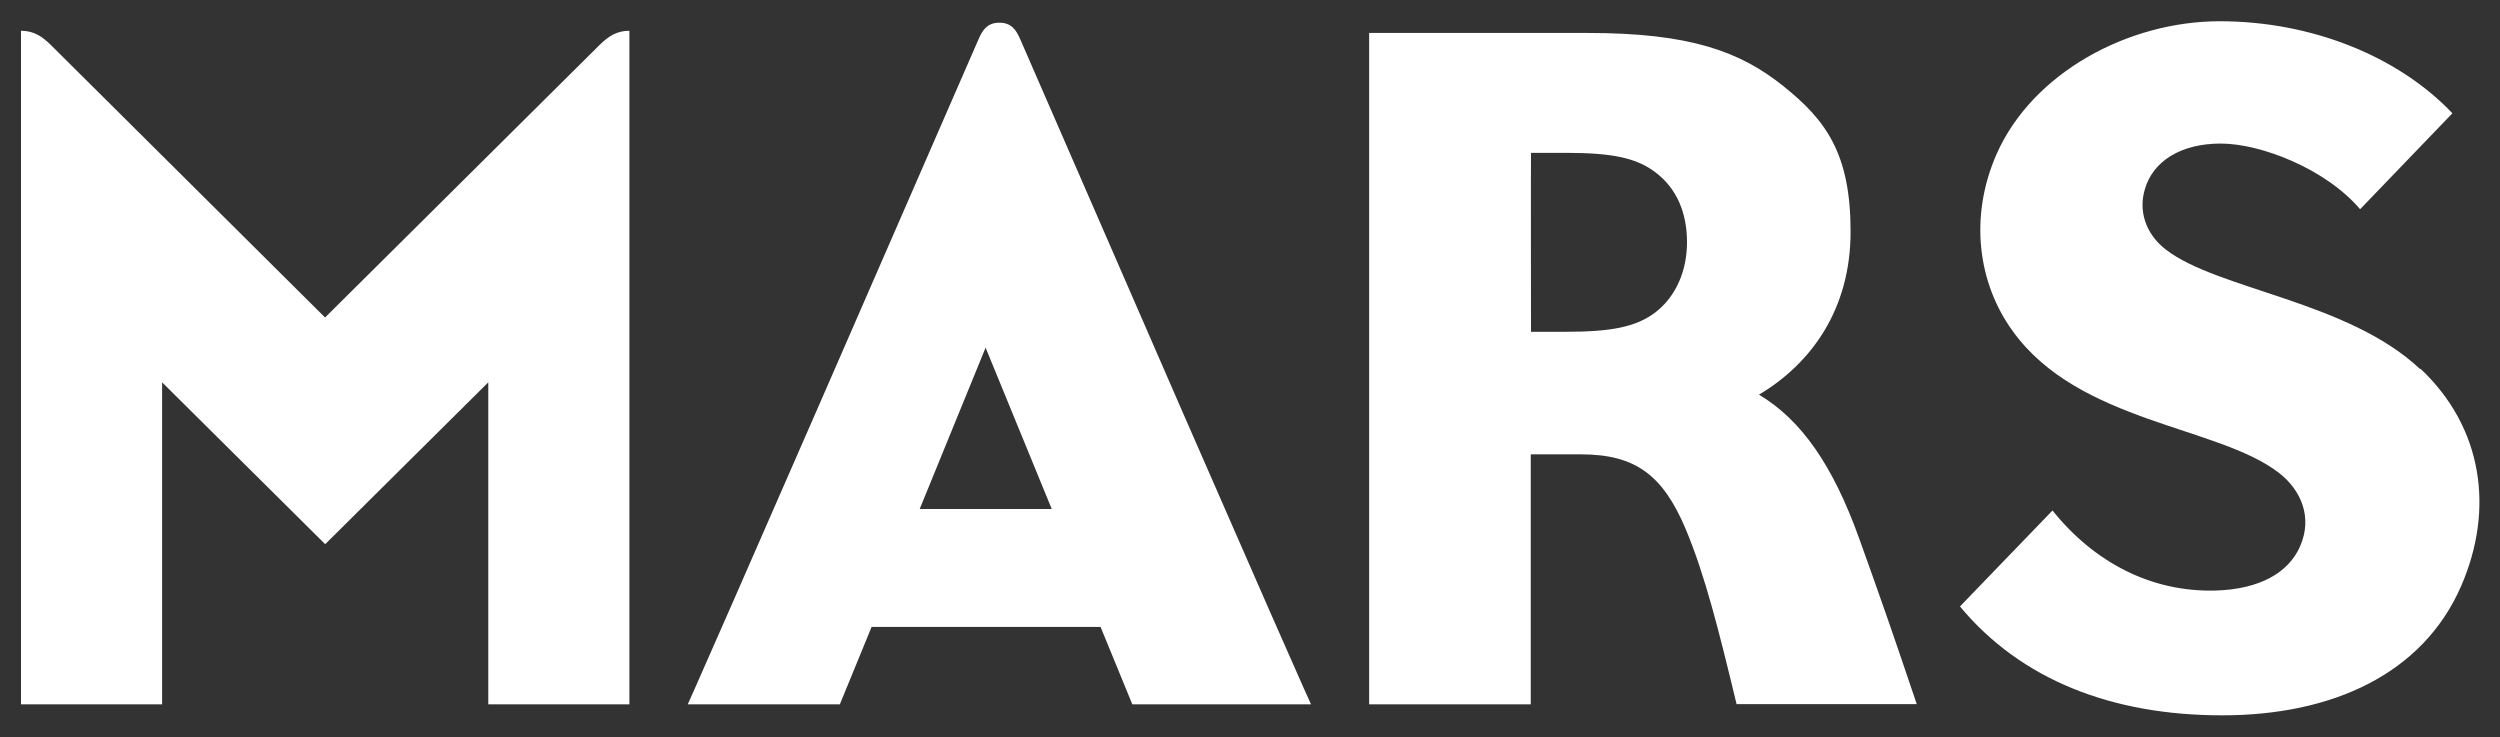
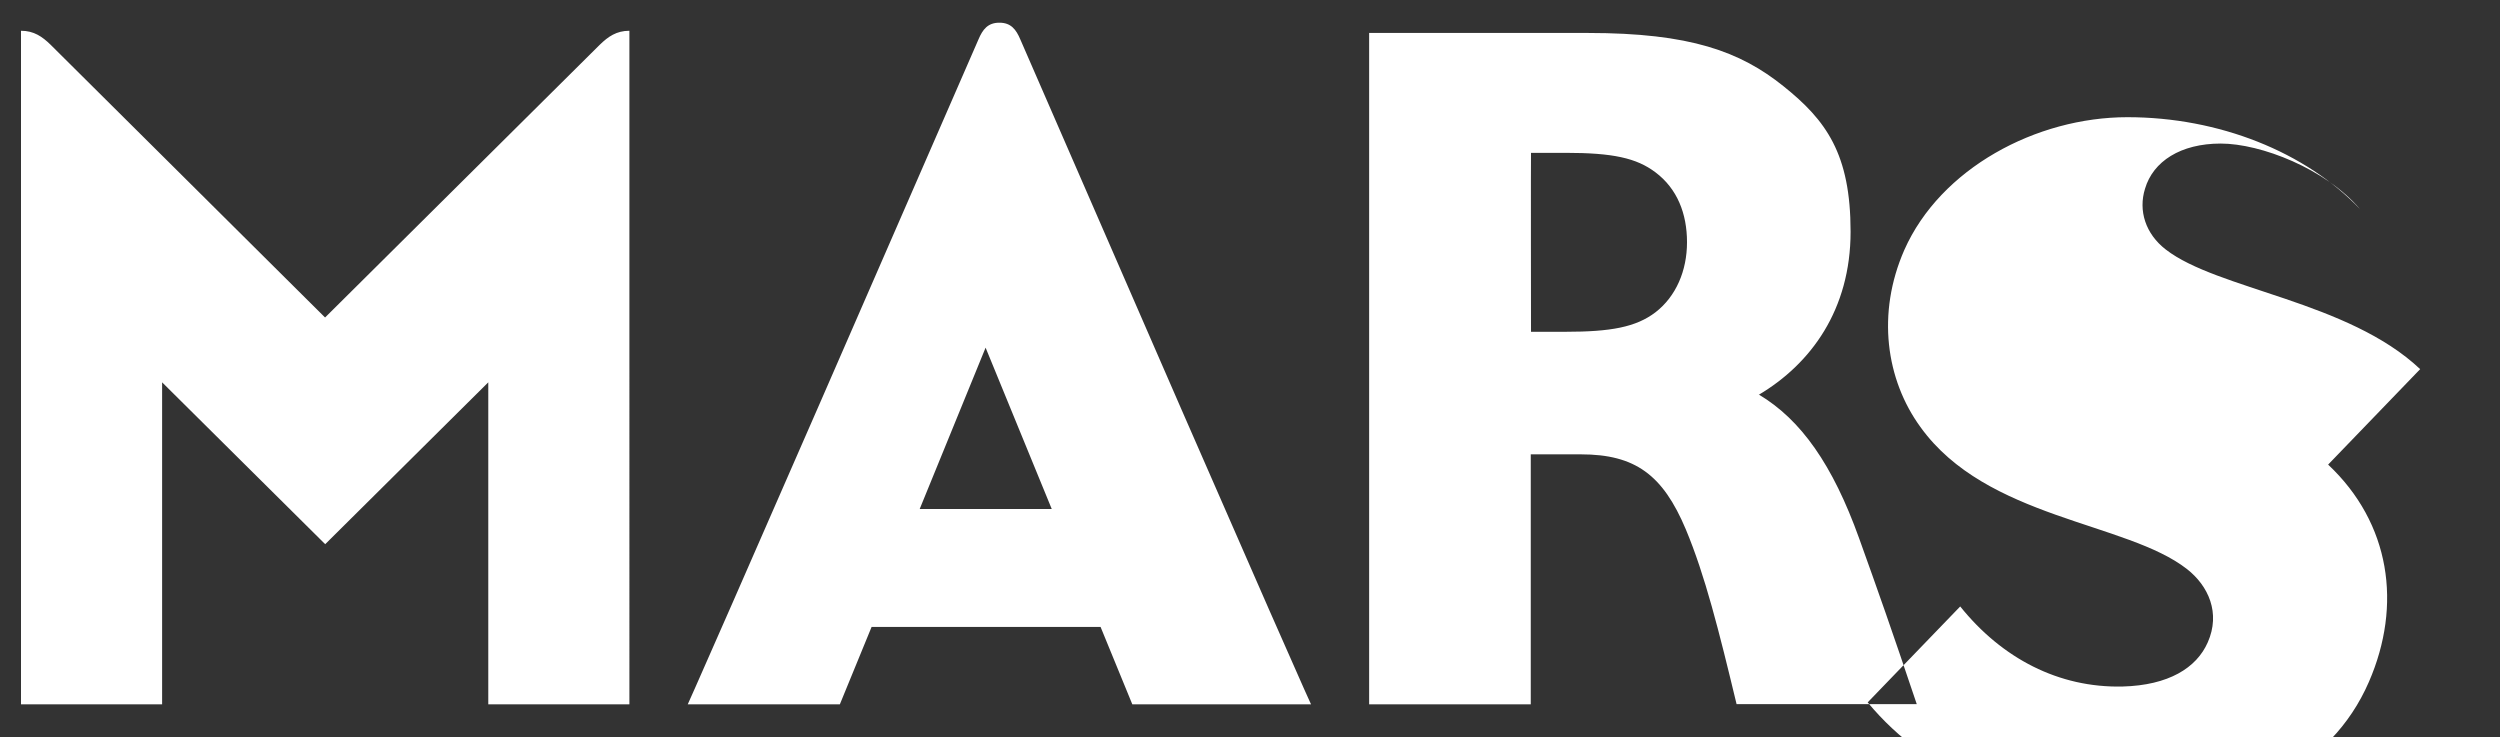
<svg xmlns="http://www.w3.org/2000/svg" id="svg4540" version="1.1" viewBox="0 0 1024 302">
  <rect x="0" y="0" width="1024" height="302" fill="#333333" stroke="none" />
  <defs>
    <style> .cls-1 { fill: #fff; fill-rule: evenodd; stroke-width: 0px; } </style>
  </defs>
-   <path id="path3568" class="cls-1" d="M409.3,9.3c-4.7,0-6.8,2.8-8.5,6.8-109.9,252.4-119.1,272.4-119.1,272.4h62.3l13-31.7h93.8l13,31.7h73.2s-6.3-13-119.1-272.4c-1.7-4-3.8-6.8-8.5-6.8M376.7,208.5l27-66.1,27.1,66.1h-54.2ZM720.4,161.7c21.4-12.7,37.6-34.9,37.6-66.8s-10-45.6-27.5-59.6c-17.7-14.2-38.2-21.8-80.1-21.8h-89.6v275h66.2v-102.4h20.5c22.3,0,33.6,8.4,43,30.7,7.9,18.9,13.5,41.3,20.8,71.6h73.8c-10.5-31.2-15.7-45.9-23.6-67.9-10.8-30.1-23.8-48.6-41.1-58.9M678.1,127.9c-8,6.1-18.3,8-36.9,8h-14.1s-.1-73.3,0-73.3h14.1c19.4,0,29.1,2.1,36.9,8,8.9,6.7,12.9,16.9,12.9,28.6s-4.5,22.2-12.9,28.7M133.1,130L20.7,18.3c-3.4-3.3-6.8-5.7-12.1-5.7v275.9h57.8v-131.9l66.8,66.3,66.8-66.3v131.9h57.8V12.6c-5.3,0-8.7,2.4-12.1,5.7l-112.5,111.7ZM991.3,151.2c-29.5-27.9-83.1-32.6-104.2-49-8.3-6.4-11.3-15.9-8.5-24.9,3.3-11.2,14.6-18.5,31-18.5s43,10.3,57.1,26.9l37.8-39.3c-22.3-23.5-57.9-37.7-95.3-37.7s-76.6,21-91.4,54.4c-11.4,26-7.5,53.1,6.6,72.5,27.1,37.7,84.4,38.8,109.2,58.2,8.8,6.9,13.8,18,8.5,30-4.6,10.5-16.1,17.6-34.9,18.1-26.1.6-49.4-11.5-66.5-32.8l-37.9,39.3c25,30.1,62.3,44.6,107.4,44.6s82.2-16.9,97.9-53c13.7-31.5,8.8-65-16.7-89" />
+   <path id="path3568" class="cls-1" d="M409.3,9.3c-4.7,0-6.8,2.8-8.5,6.8-109.9,252.4-119.1,272.4-119.1,272.4h62.3l13-31.7h93.8l13,31.7h73.2s-6.3-13-119.1-272.4c-1.7-4-3.8-6.8-8.5-6.8M376.7,208.5l27-66.1,27.1,66.1h-54.2ZM720.4,161.7c21.4-12.7,37.6-34.9,37.6-66.8s-10-45.6-27.5-59.6c-17.7-14.2-38.2-21.8-80.1-21.8h-89.6v275h66.2v-102.4h20.5c22.3,0,33.6,8.4,43,30.7,7.9,18.9,13.5,41.3,20.8,71.6h73.8c-10.5-31.2-15.7-45.9-23.6-67.9-10.8-30.1-23.8-48.6-41.1-58.9M678.1,127.9c-8,6.1-18.3,8-36.9,8h-14.1s-.1-73.3,0-73.3h14.1c19.4,0,29.1,2.1,36.9,8,8.9,6.7,12.9,16.9,12.9,28.6s-4.5,22.2-12.9,28.7M133.1,130L20.7,18.3c-3.4-3.3-6.8-5.7-12.1-5.7v275.9h57.8v-131.9l66.8,66.3,66.8-66.3v131.9h57.8V12.6c-5.3,0-8.7,2.4-12.1,5.7l-112.5,111.7ZM991.3,151.2c-29.5-27.9-83.1-32.6-104.2-49-8.3-6.4-11.3-15.9-8.5-24.9,3.3-11.2,14.6-18.5,31-18.5s43,10.3,57.1,26.9c-22.3-23.5-57.9-37.7-95.3-37.7s-76.6,21-91.4,54.4c-11.4,26-7.5,53.1,6.6,72.5,27.1,37.7,84.4,38.8,109.2,58.2,8.8,6.9,13.8,18,8.5,30-4.6,10.5-16.1,17.6-34.9,18.1-26.1.6-49.4-11.5-66.5-32.8l-37.9,39.3c25,30.1,62.3,44.6,107.4,44.6s82.2-16.9,97.9-53c13.7-31.5,8.8-65-16.7-89" />
</svg>